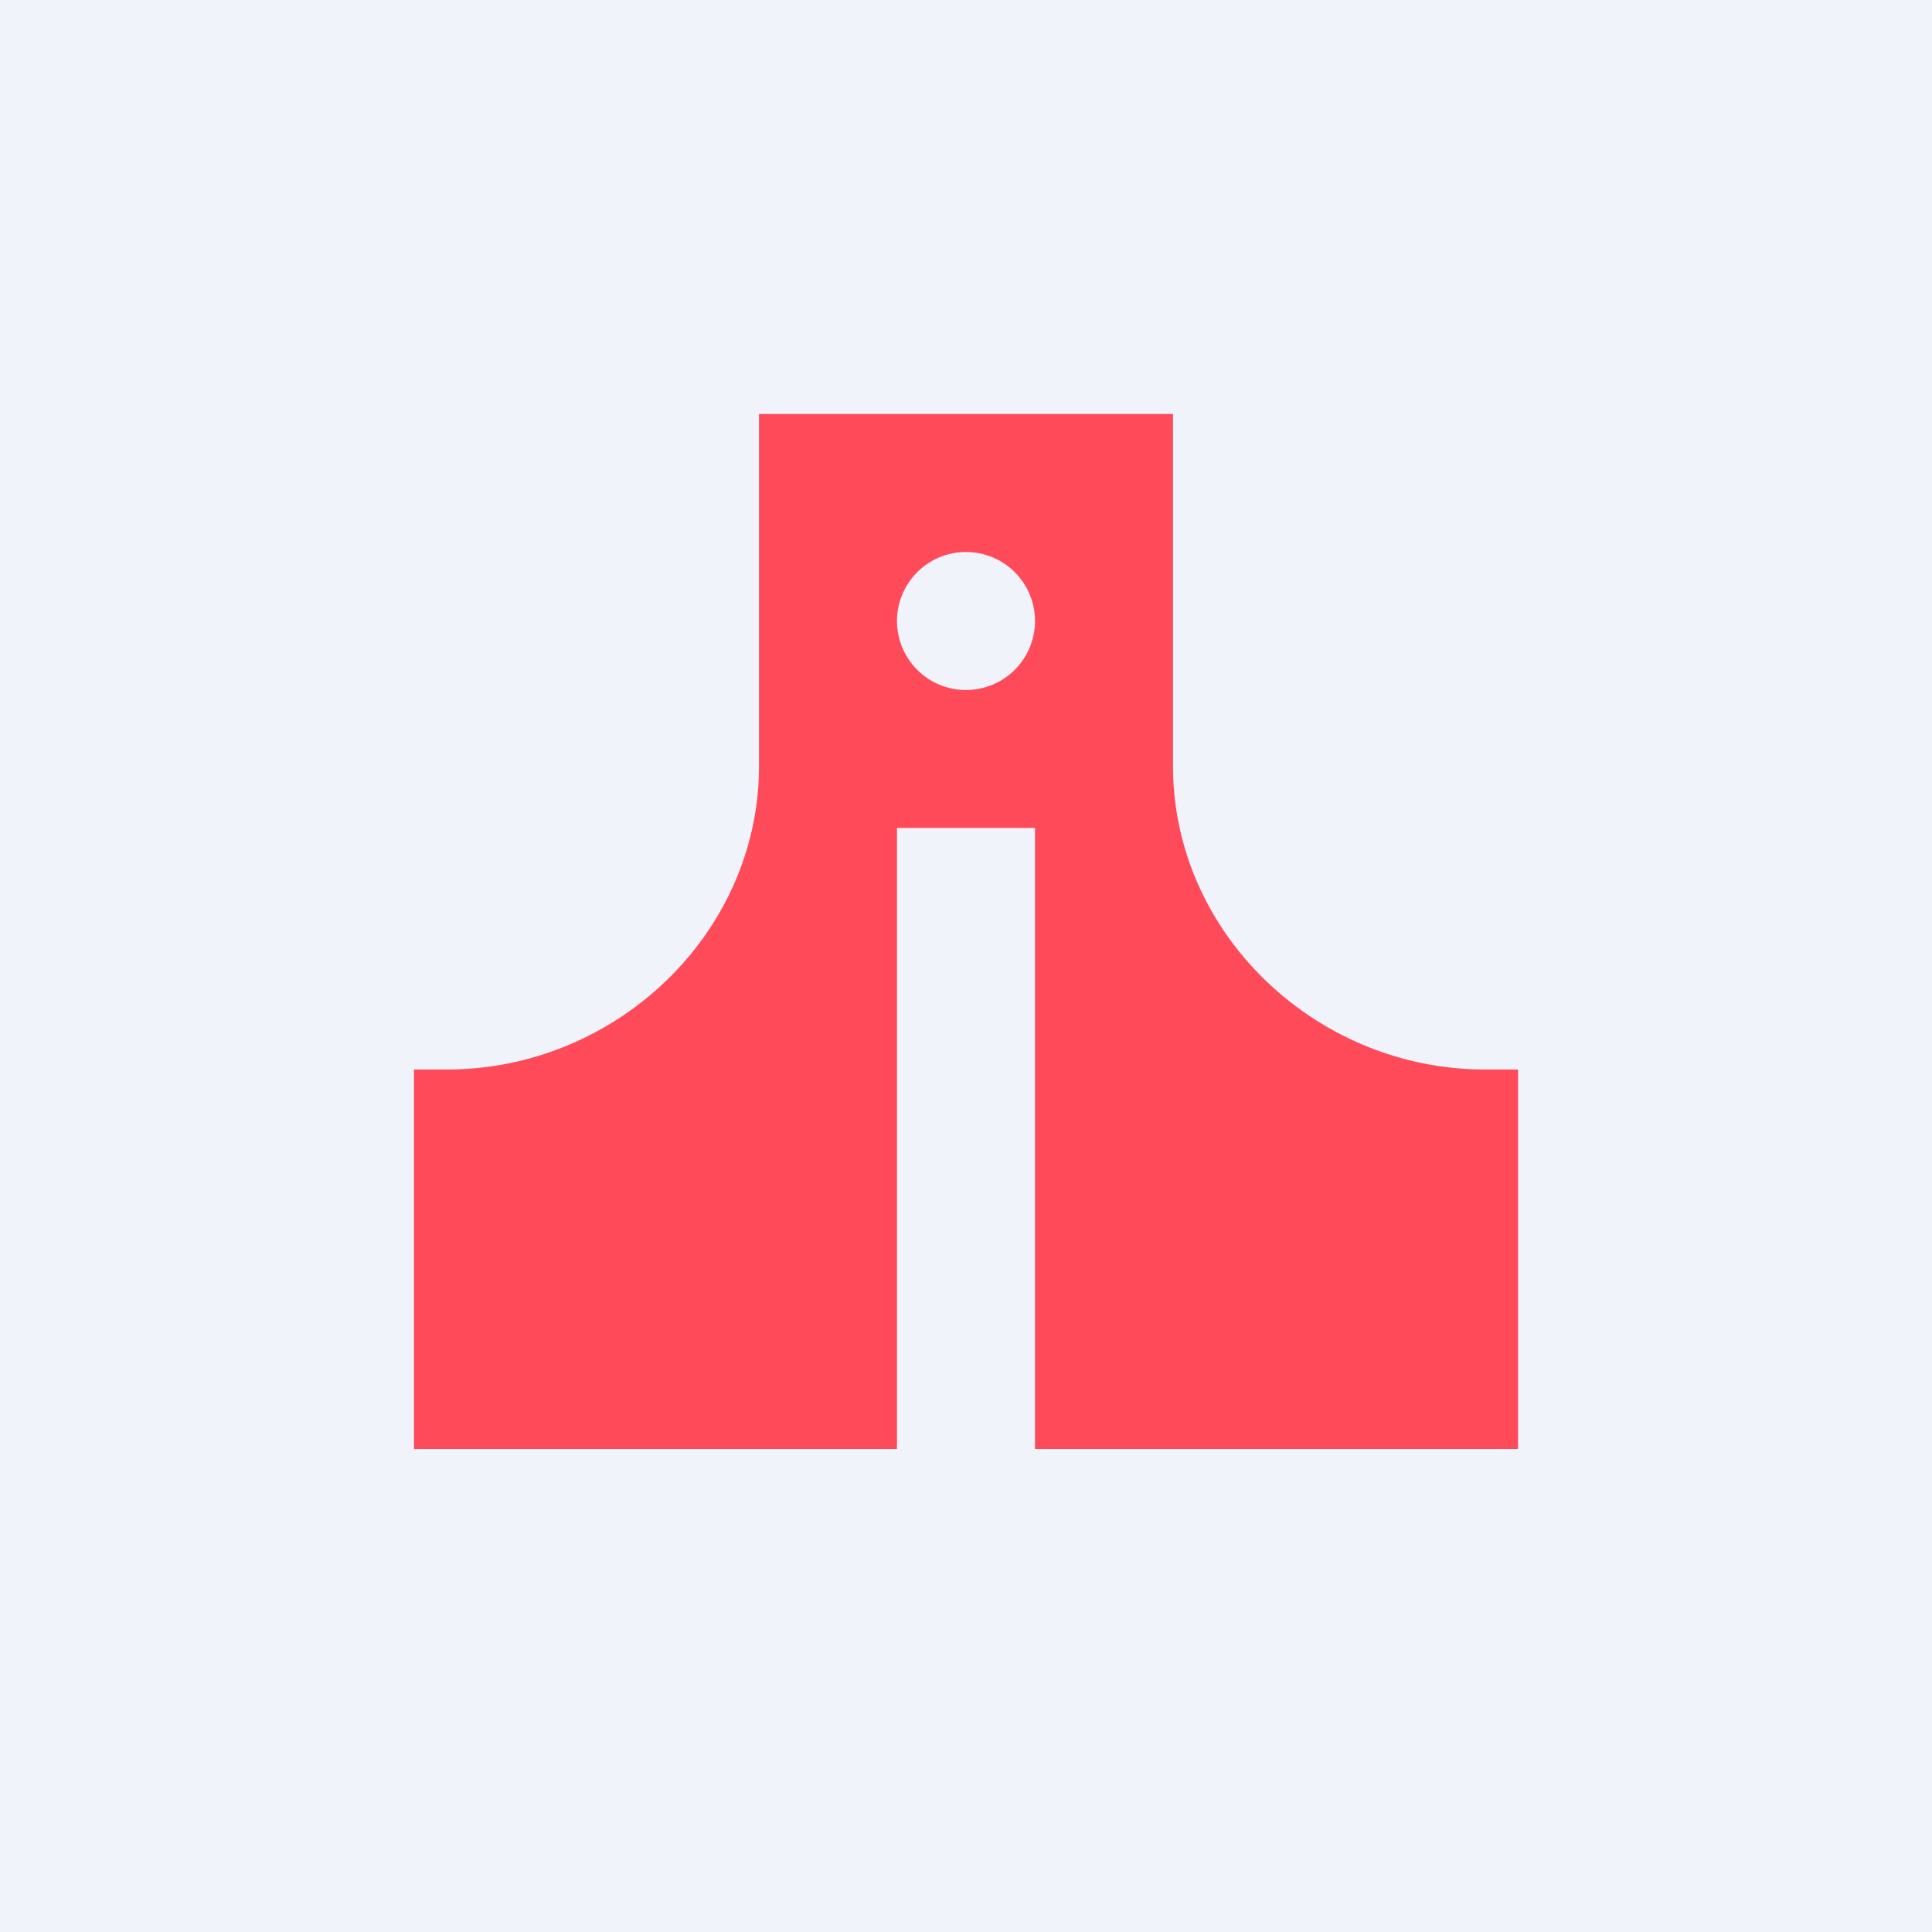
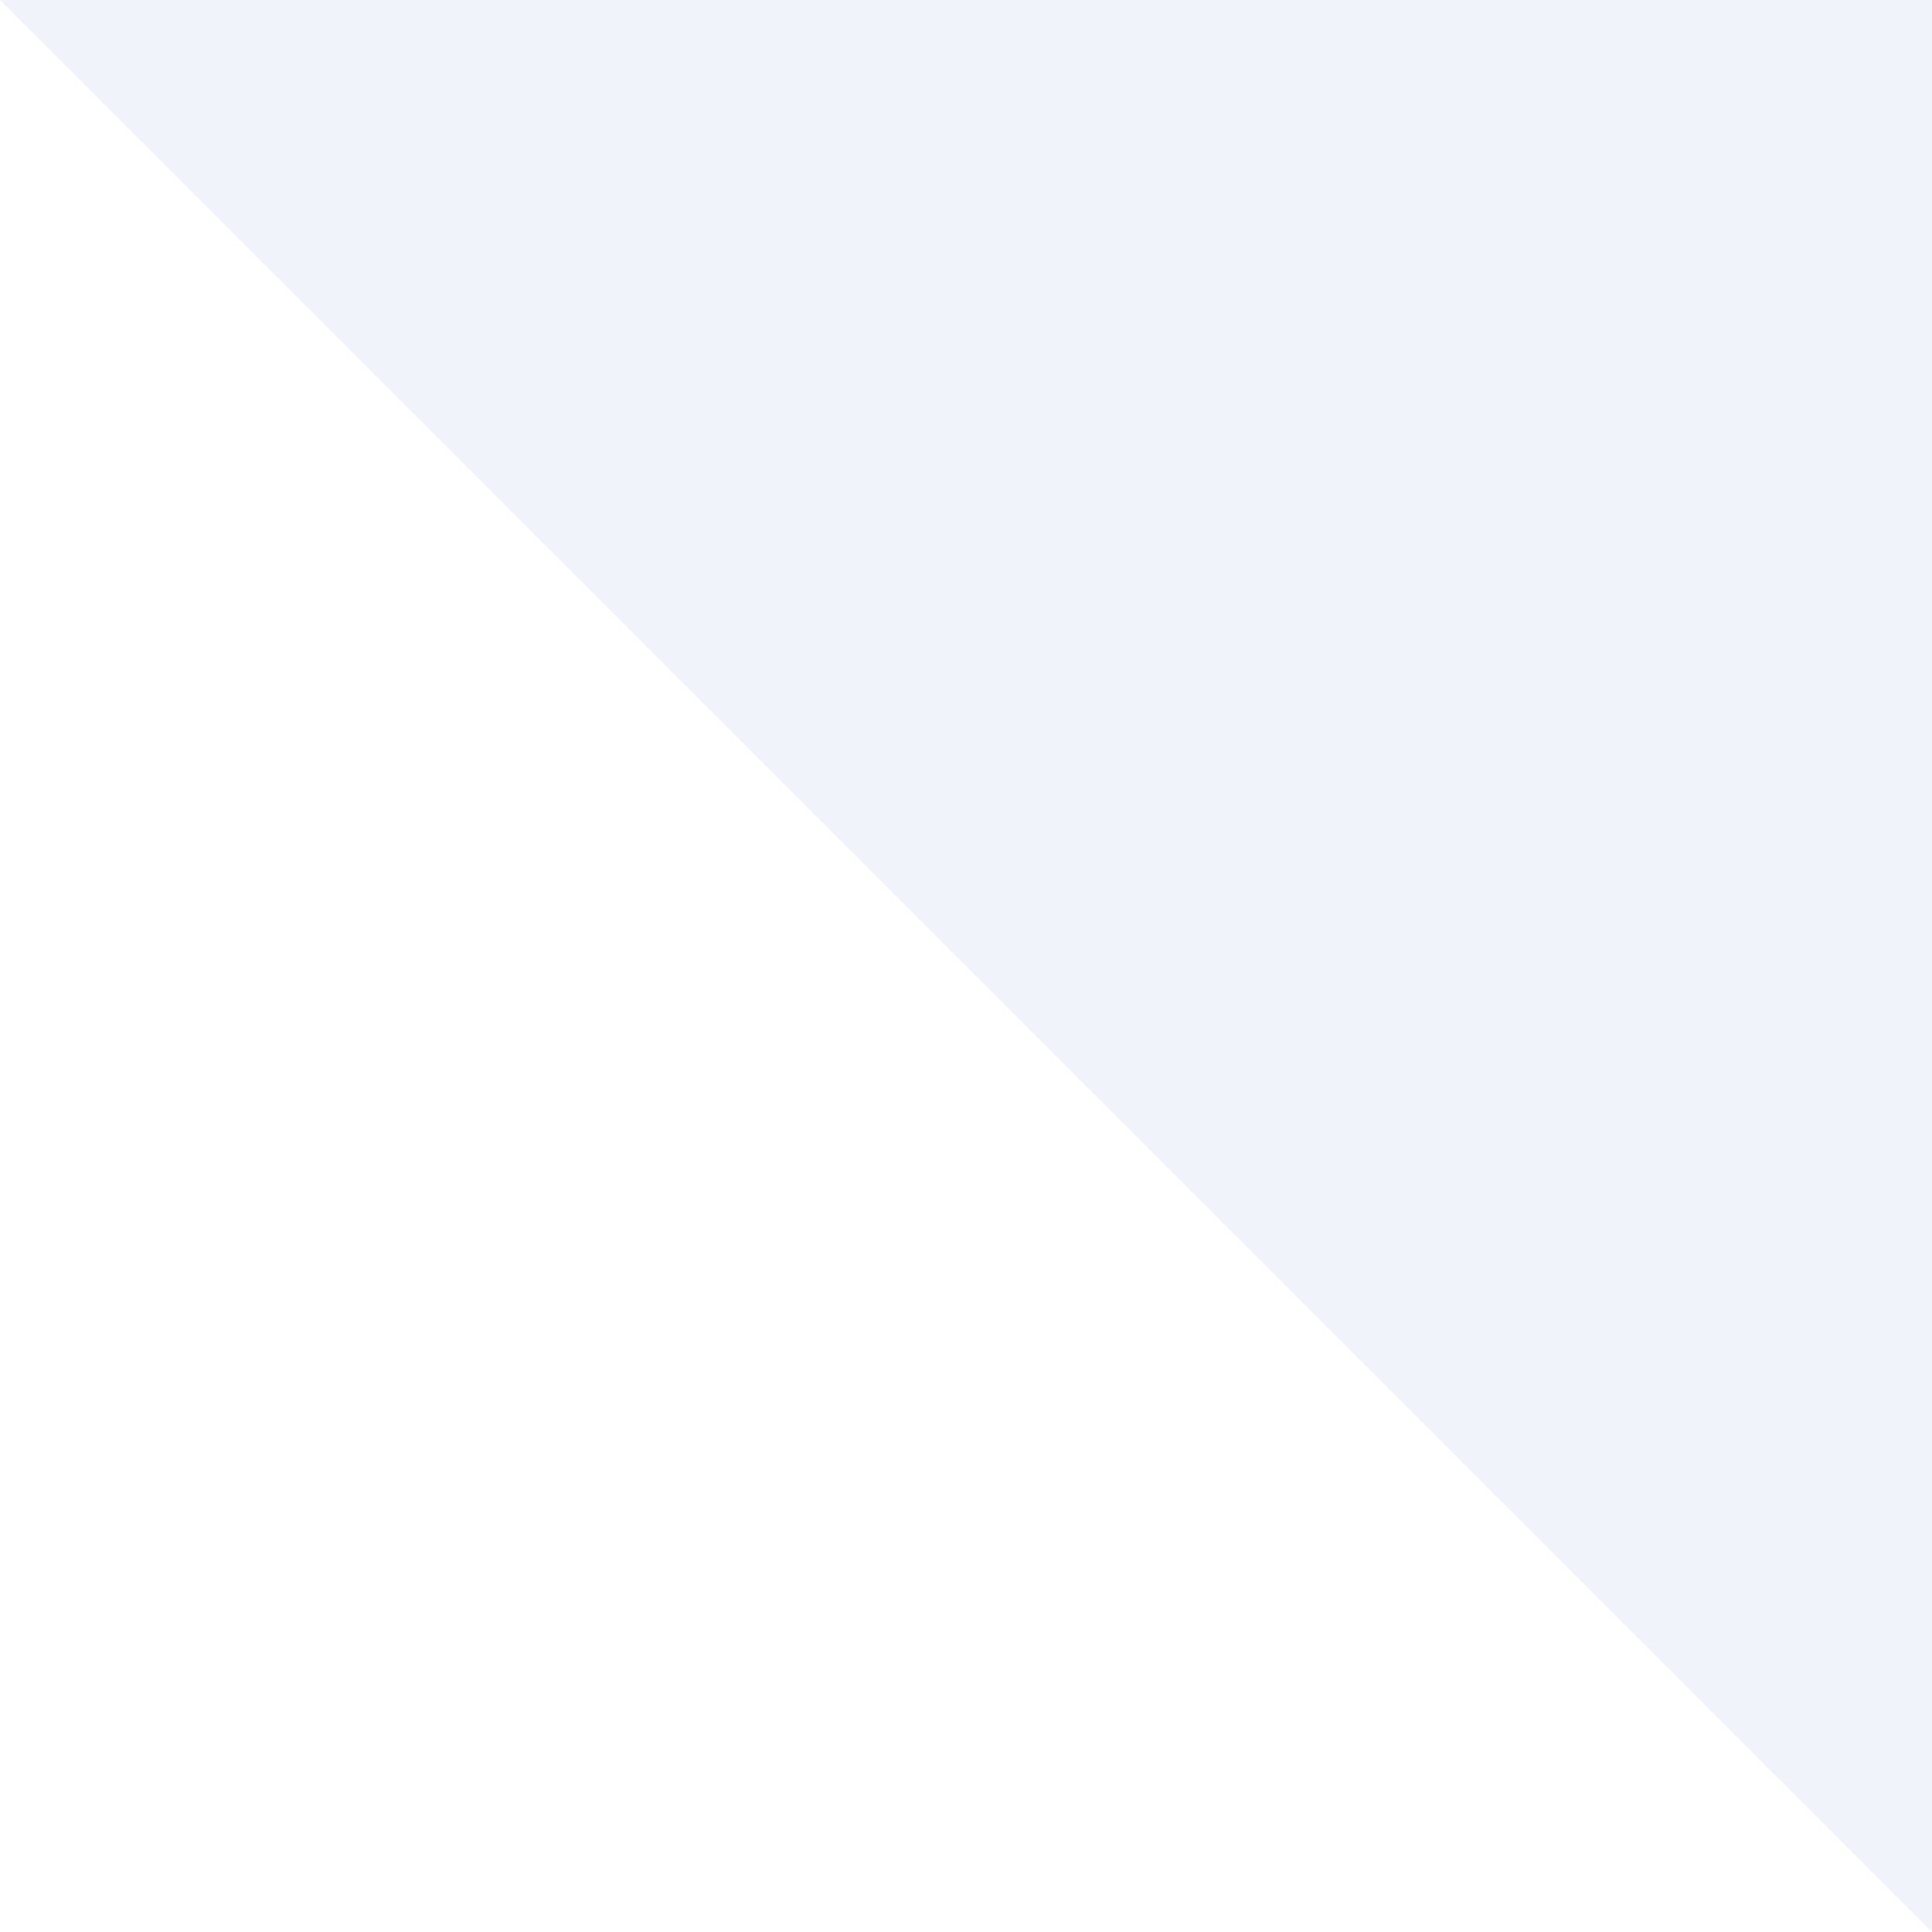
<svg xmlns="http://www.w3.org/2000/svg" width="56" height="56" viewBox="0 0 56 56">
-   <path fill="#F0F3FA" d="M0 0h56v56H0z" />
-   <path fill-rule="evenodd" d="M34 12H22v10.2c0 4.88-4.17 8.8-9.04 8.8H12v11h14V24h4v18h14V31h-.96C38.17 31 34 27.08 34 22.2V12Zm-6 8a2 2 0 1 0 0-4 2 2 0 0 0 0 4Z" fill="#FF4A5A" />
+   <path fill="#F0F3FA" d="M0 0h56v56z" />
</svg>